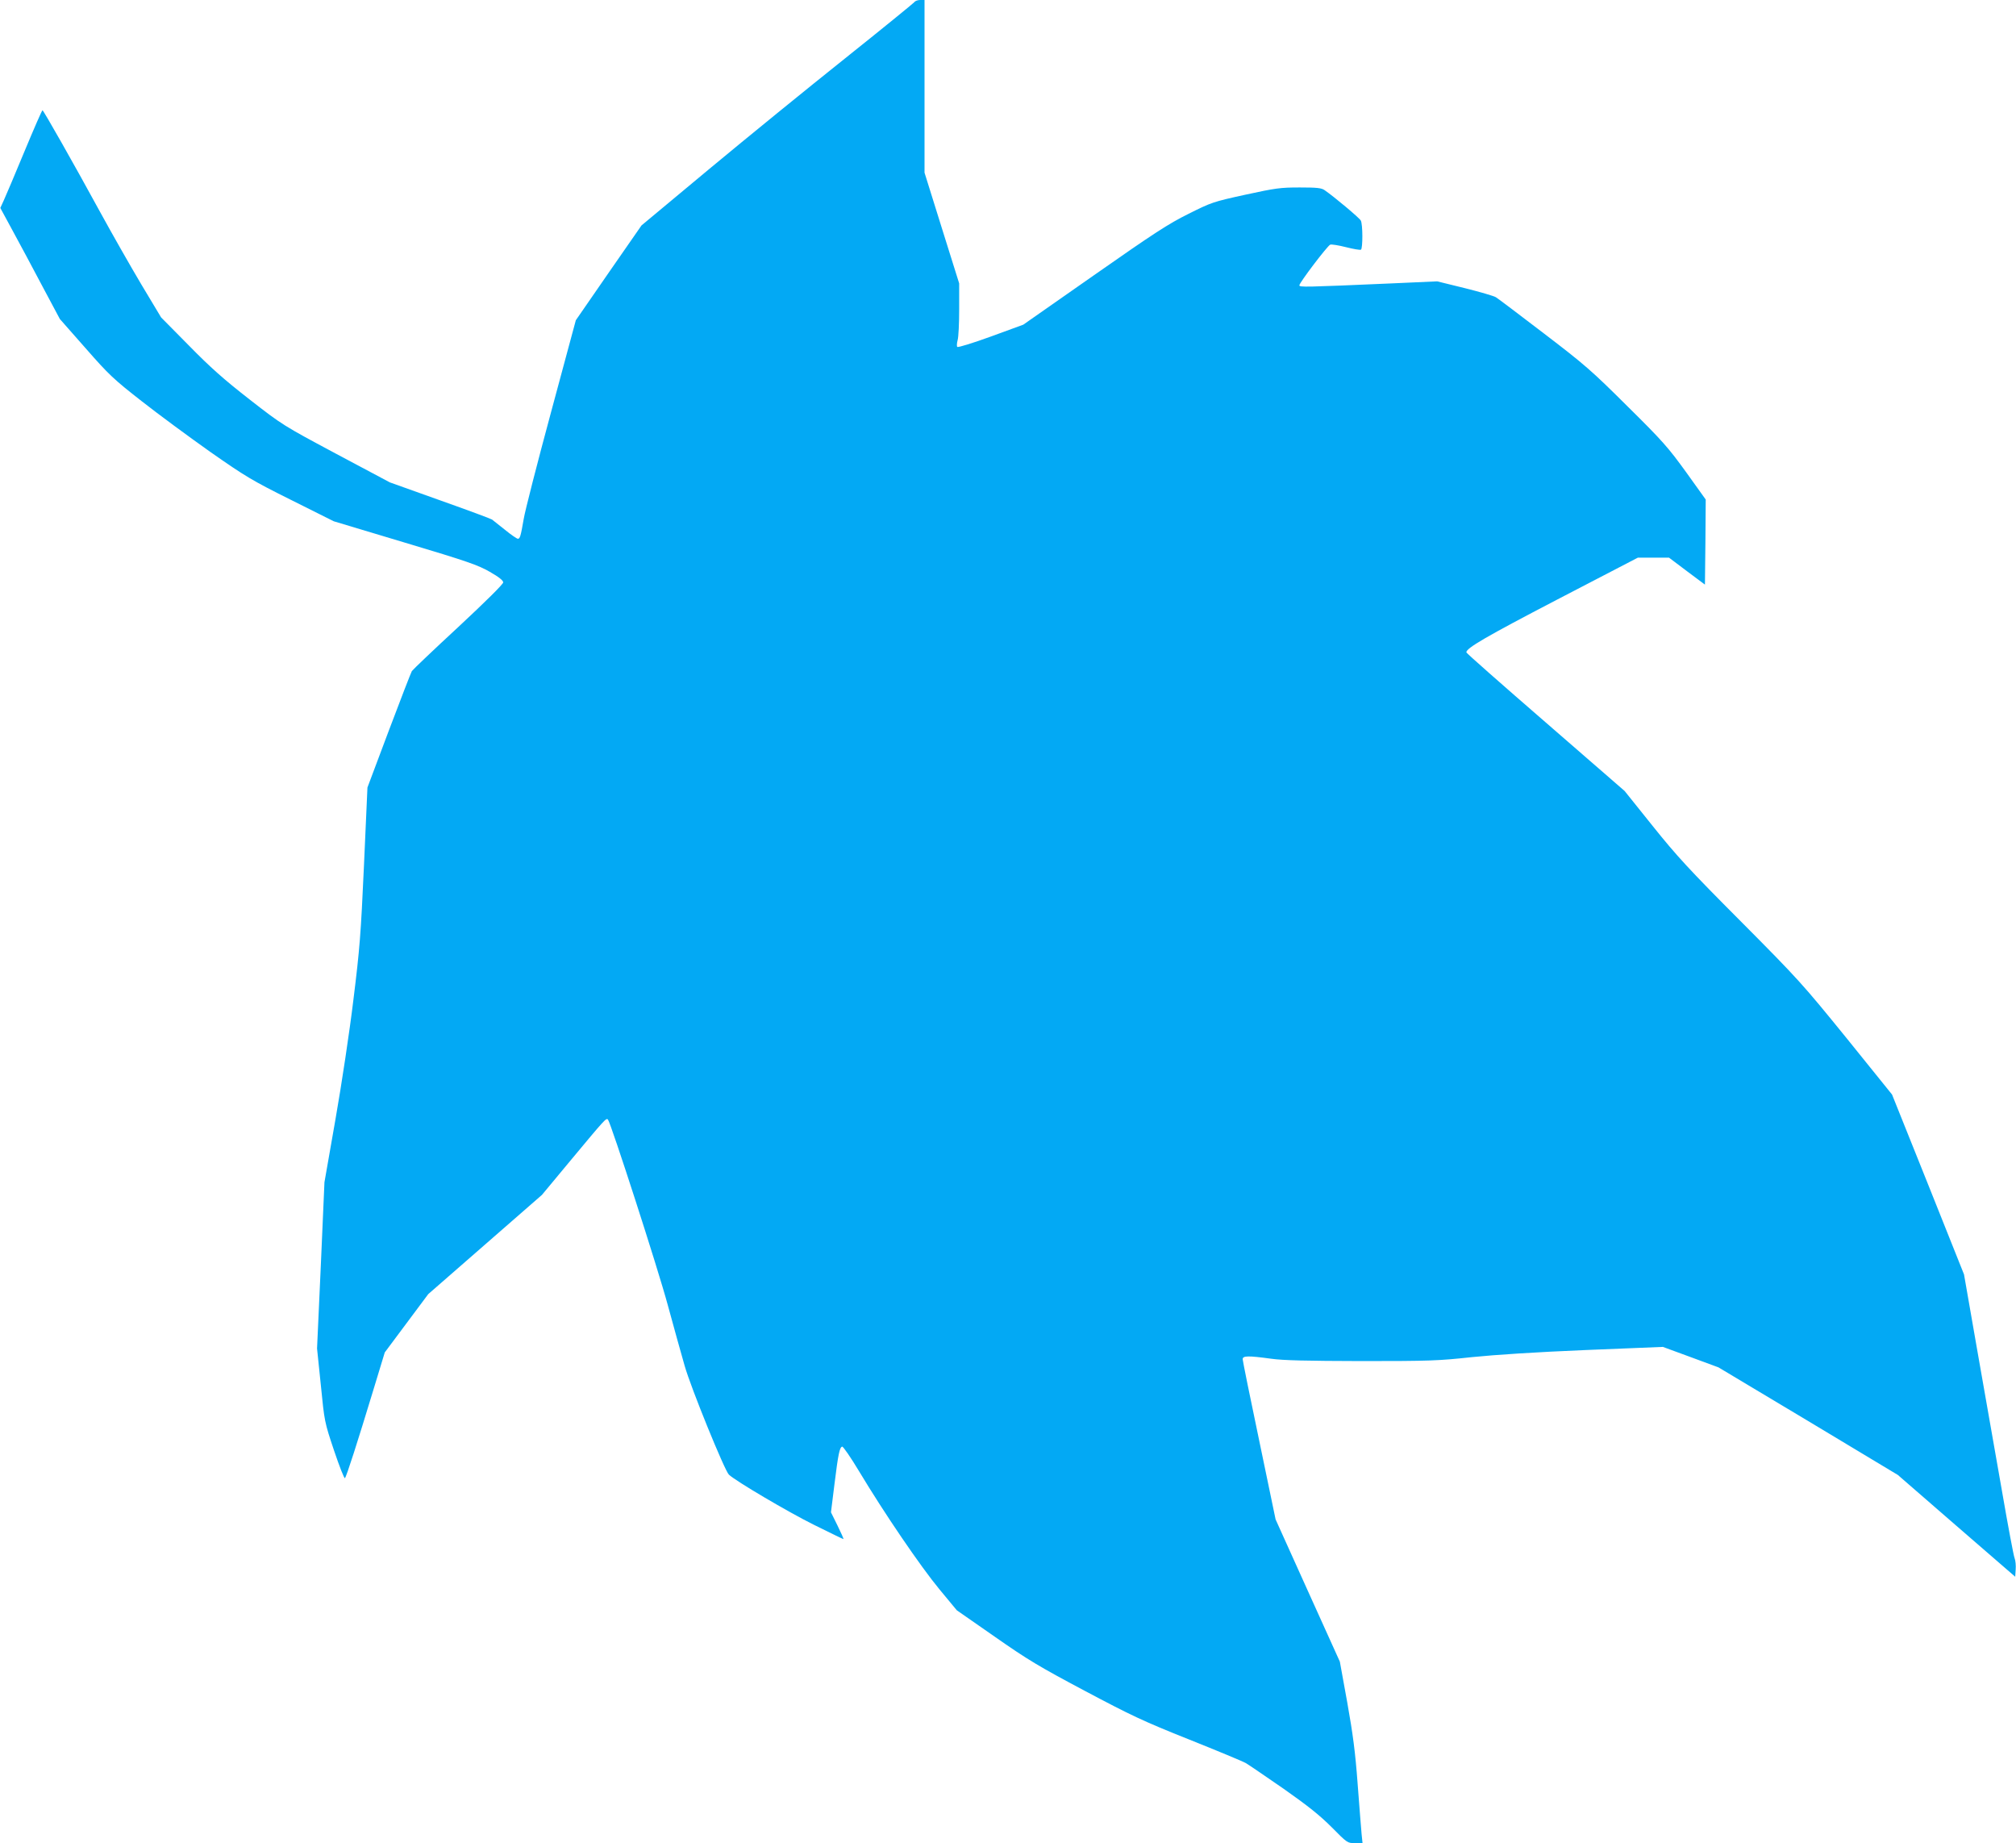
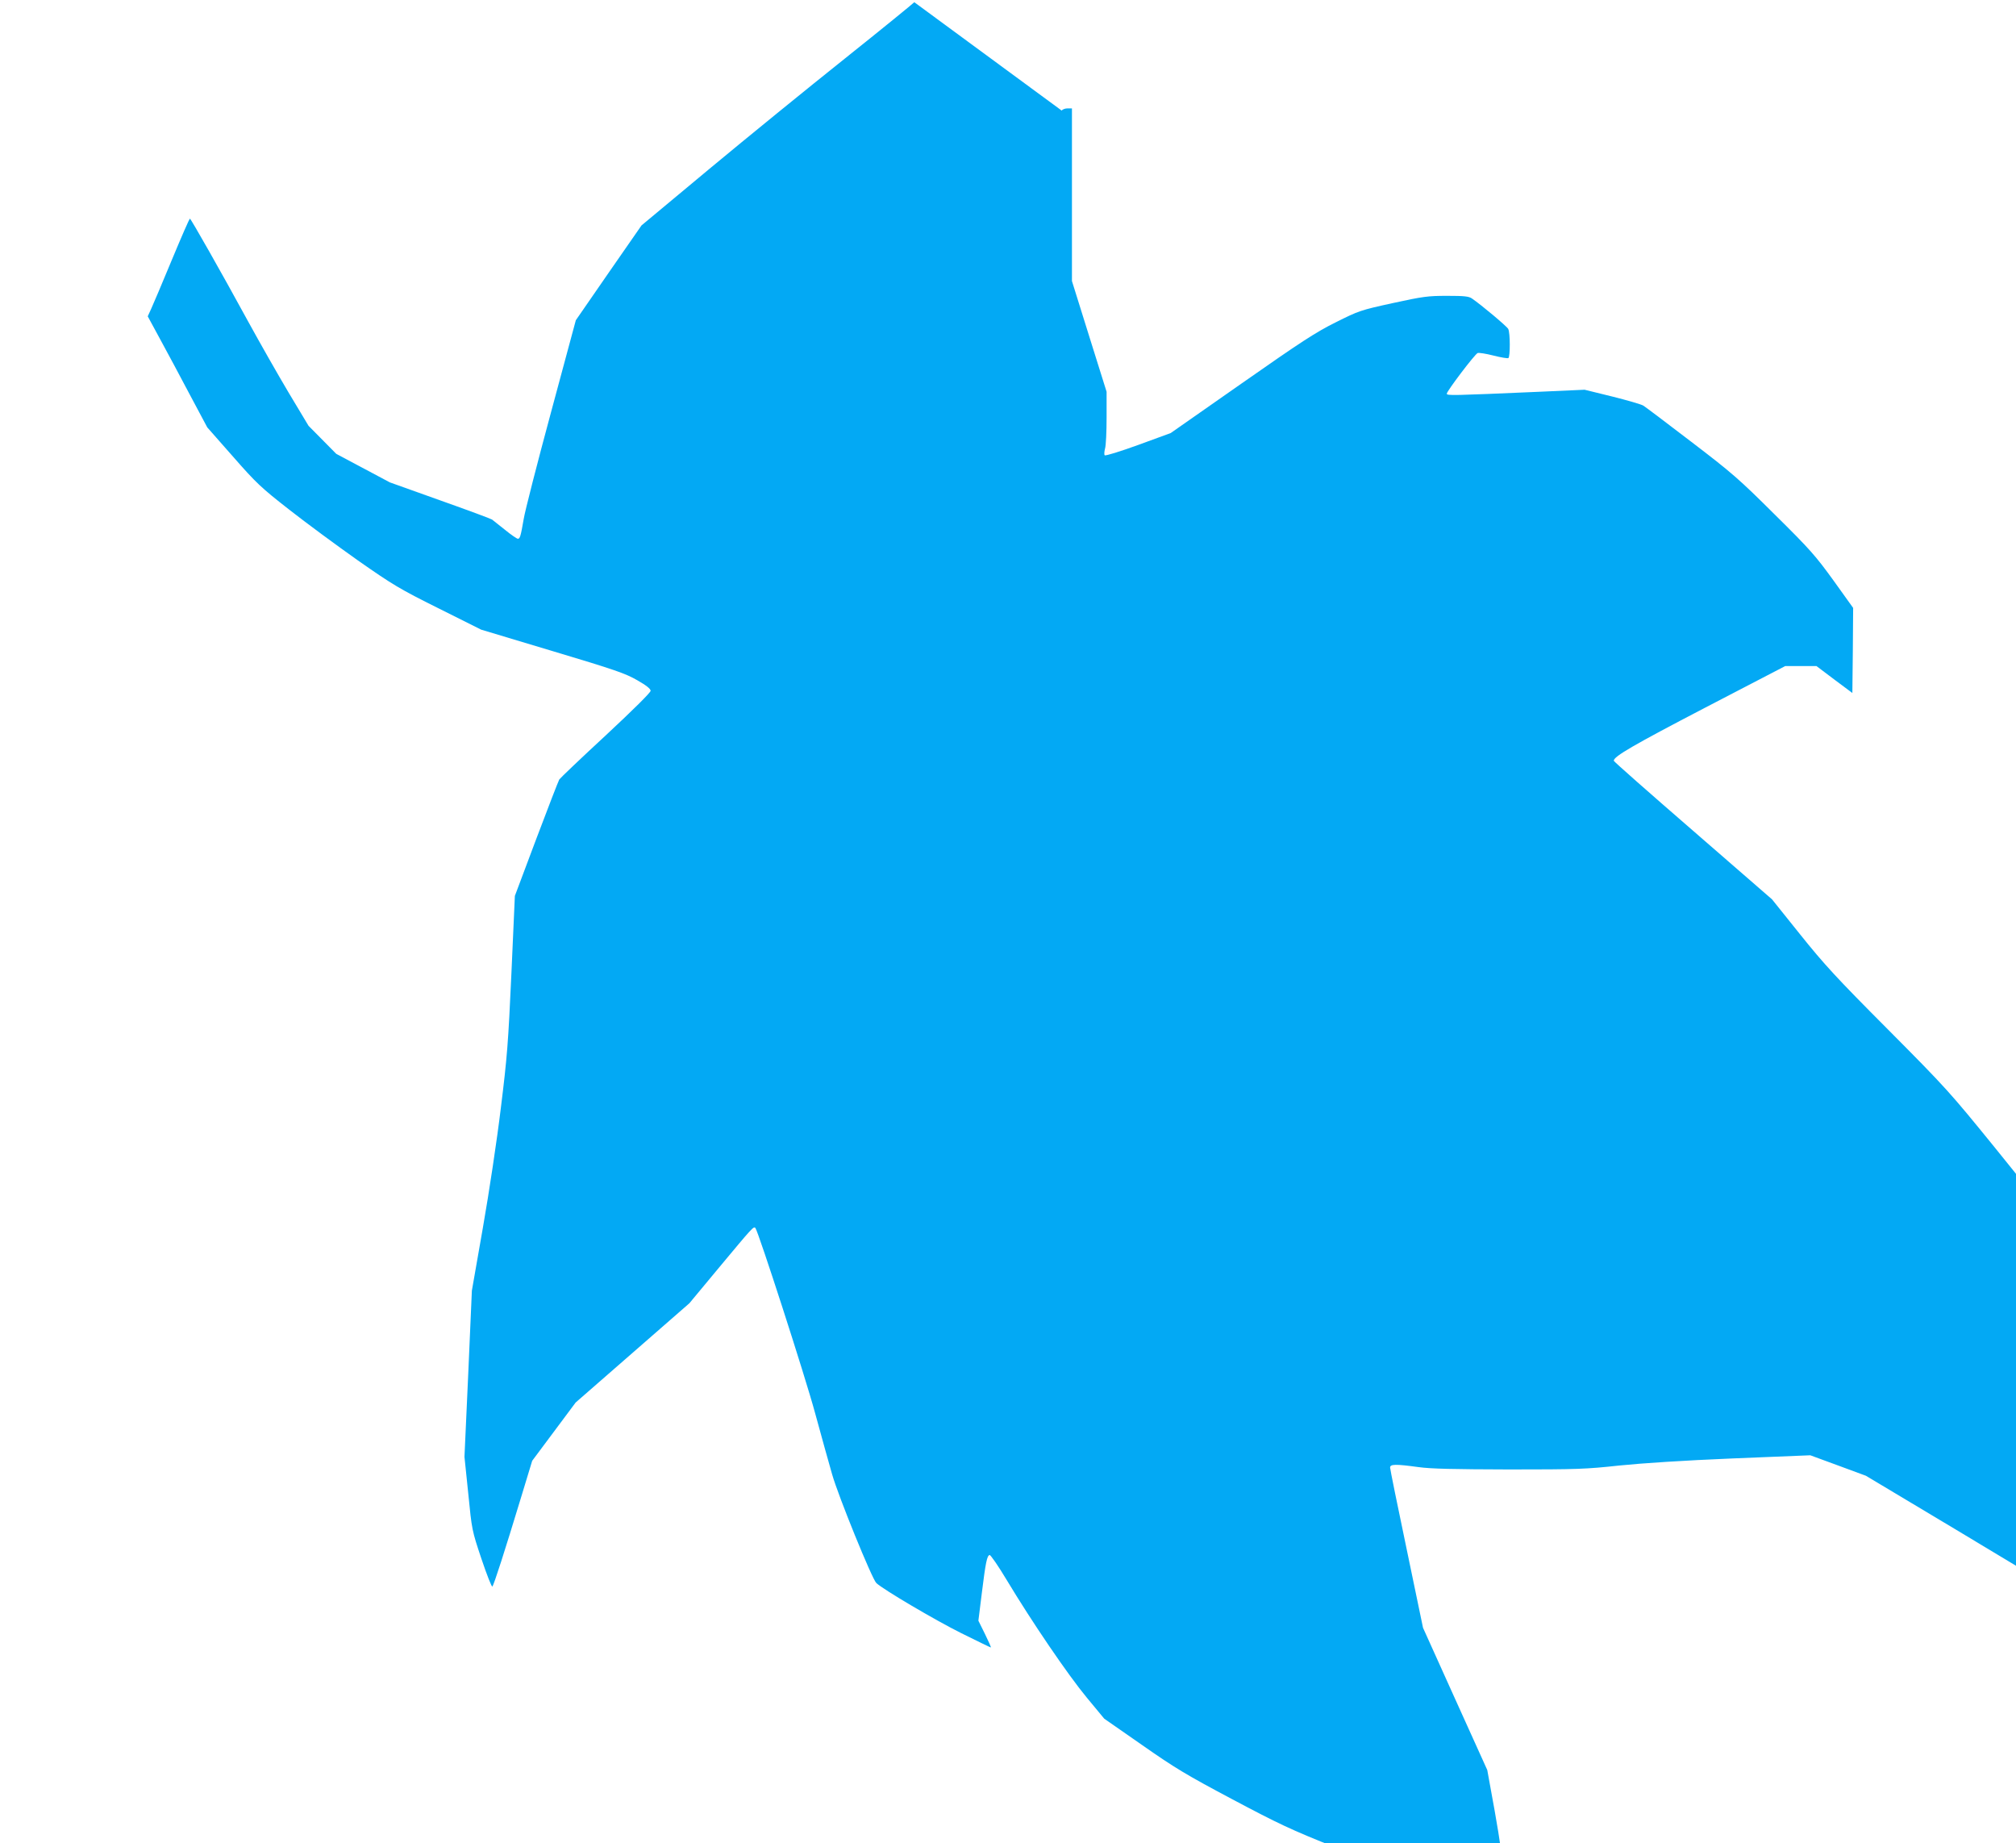
<svg xmlns="http://www.w3.org/2000/svg" version="1.0" width="1280pt" height="1170pt" viewBox="0 0 1280 1170" preserveAspectRatio="xMidYMid meet">
  <g transform="translate(0,1170) scale(0.1,-0.1)" fill="#03a9f4" stroke="none">
-     <path d="M5805 11686 c-6 -7 -203 -168 -440 -357 -236 -188 -624 -504 -861 -701 l-431 -359 -209 -301 -208 -301 -158 -586 c-87 -322 -165 -626 -173 -676 -19 -111 -24 -125 -37 -125 -6 0 -43 25 -82 57 -39 31 -76 60 -82 65 -7 5 -155 60 -330 122 l-319 114 -340 181 c-337 180 -342 183 -550 345 -163 127 -250 204 -386 343 l-176 178 -126 210 c-69 116 -185 320 -259 455 -174 319 -362 649 -368 650 -4 0 -55 -118 -115 -262 -60 -145 -119 -284 -131 -310 l-22 -48 77 -142 c43 -79 128 -237 189 -353 l112 -210 163 -185 c149 -170 178 -197 357 -337 107 -84 304 -229 437 -323 222 -155 263 -180 512 -304 l270 -135 453 -136 c398 -119 463 -142 538 -185 58 -33 85 -55 85 -67 0 -11 -111 -121 -285 -283 -157 -145 -289 -271 -295 -280 -5 -8 -71 -178 -146 -377 l-136 -362 -22 -493 c-20 -441 -27 -531 -67 -853 -24 -200 -75 -538 -114 -760 l-70 -400 -23 -527 -24 -528 24 -232 c23 -232 23 -234 84 -416 34 -101 65 -180 69 -175 10 10 80 229 180 558 l73 240 138 185 138 185 361 315 361 315 187 225 c214 257 221 265 232 253 18 -20 316 -941 380 -1178 39 -143 87 -316 107 -385 39 -138 254 -666 281 -691 42 -40 374 -236 539 -318 101 -50 185 -91 188 -91 3 0 -14 38 -37 85 l-42 85 22 177 c24 195 33 235 49 240 6 2 55 -69 109 -159 158 -263 388 -601 508 -746 l111 -134 240 -167 c210 -147 282 -190 572 -344 294 -156 369 -192 660 -308 180 -72 344 -140 363 -151 19 -11 127 -85 240 -163 155 -109 229 -168 305 -244 99 -100 100 -101 148 -101 l48 0 -6 58 c-3 31 -14 174 -25 317 -15 204 -30 316 -66 518 l-47 259 -204 451 -204 452 -104 500 c-58 275 -105 508 -105 517 0 22 34 23 180 3 78 -11 224 -14 575 -15 433 0 488 2 700 25 148 15 406 32 721 45 l492 20 177 -65 176 -65 570 -341 569 -342 372 -323 373 -323 3 46 c2 25 -1 58 -7 72 -6 14 -42 206 -80 426 -39 220 -109 619 -156 888 l-85 487 -228 571 -229 571 -288 357 c-278 342 -303 371 -671 741 -329 330 -408 416 -561 607 l-178 222 -502 436 c-277 240 -503 439 -503 444 0 27 124 99 577 335 l512 266 99 0 99 0 114 -86 114 -85 3 270 2 270 -124 173 c-113 156 -148 197 -373 419 -227 226 -272 265 -530 462 -154 118 -292 222 -305 230 -12 8 -102 34 -198 58 l-175 43 -290 -13 c-554 -24 -585 -25 -585 -12 0 16 178 251 196 258 8 3 53 -4 100 -16 47 -12 89 -19 95 -16 12 8 12 161 -1 185 -9 17 -169 151 -230 193 -20 14 -49 17 -158 17 -122 0 -152 -4 -345 -46 -206 -45 -216 -49 -362 -122 -127 -63 -219 -123 -599 -389 l-449 -314 -205 -75 c-113 -41 -209 -71 -214 -66 -4 4 -3 23 2 42 6 19 10 108 10 198 l0 163 -110 351 -110 352 0 548 0 548 -28 0 c-15 0 -32 -6 -37 -14z" />
+     <path d="M5805 11686 c-6 -7 -203 -168 -440 -357 -236 -188 -624 -504 -861 -701 l-431 -359 -209 -301 -208 -301 -158 -586 c-87 -322 -165 -626 -173 -676 -19 -111 -24 -125 -37 -125 -6 0 -43 25 -82 57 -39 31 -76 60 -82 65 -7 5 -155 60 -330 122 l-319 114 -340 181 l-176 178 -126 210 c-69 116 -185 320 -259 455 -174 319 -362 649 -368 650 -4 0 -55 -118 -115 -262 -60 -145 -119 -284 -131 -310 l-22 -48 77 -142 c43 -79 128 -237 189 -353 l112 -210 163 -185 c149 -170 178 -197 357 -337 107 -84 304 -229 437 -323 222 -155 263 -180 512 -304 l270 -135 453 -136 c398 -119 463 -142 538 -185 58 -33 85 -55 85 -67 0 -11 -111 -121 -285 -283 -157 -145 -289 -271 -295 -280 -5 -8 -71 -178 -146 -377 l-136 -362 -22 -493 c-20 -441 -27 -531 -67 -853 -24 -200 -75 -538 -114 -760 l-70 -400 -23 -527 -24 -528 24 -232 c23 -232 23 -234 84 -416 34 -101 65 -180 69 -175 10 10 80 229 180 558 l73 240 138 185 138 185 361 315 361 315 187 225 c214 257 221 265 232 253 18 -20 316 -941 380 -1178 39 -143 87 -316 107 -385 39 -138 254 -666 281 -691 42 -40 374 -236 539 -318 101 -50 185 -91 188 -91 3 0 -14 38 -37 85 l-42 85 22 177 c24 195 33 235 49 240 6 2 55 -69 109 -159 158 -263 388 -601 508 -746 l111 -134 240 -167 c210 -147 282 -190 572 -344 294 -156 369 -192 660 -308 180 -72 344 -140 363 -151 19 -11 127 -85 240 -163 155 -109 229 -168 305 -244 99 -100 100 -101 148 -101 l48 0 -6 58 c-3 31 -14 174 -25 317 -15 204 -30 316 -66 518 l-47 259 -204 451 -204 452 -104 500 c-58 275 -105 508 -105 517 0 22 34 23 180 3 78 -11 224 -14 575 -15 433 0 488 2 700 25 148 15 406 32 721 45 l492 20 177 -65 176 -65 570 -341 569 -342 372 -323 373 -323 3 46 c2 25 -1 58 -7 72 -6 14 -42 206 -80 426 -39 220 -109 619 -156 888 l-85 487 -228 571 -229 571 -288 357 c-278 342 -303 371 -671 741 -329 330 -408 416 -561 607 l-178 222 -502 436 c-277 240 -503 439 -503 444 0 27 124 99 577 335 l512 266 99 0 99 0 114 -86 114 -85 3 270 2 270 -124 173 c-113 156 -148 197 -373 419 -227 226 -272 265 -530 462 -154 118 -292 222 -305 230 -12 8 -102 34 -198 58 l-175 43 -290 -13 c-554 -24 -585 -25 -585 -12 0 16 178 251 196 258 8 3 53 -4 100 -16 47 -12 89 -19 95 -16 12 8 12 161 -1 185 -9 17 -169 151 -230 193 -20 14 -49 17 -158 17 -122 0 -152 -4 -345 -46 -206 -45 -216 -49 -362 -122 -127 -63 -219 -123 -599 -389 l-449 -314 -205 -75 c-113 -41 -209 -71 -214 -66 -4 4 -3 23 2 42 6 19 10 108 10 198 l0 163 -110 351 -110 352 0 548 0 548 -28 0 c-15 0 -32 -6 -37 -14z" />
  </g>
</svg>